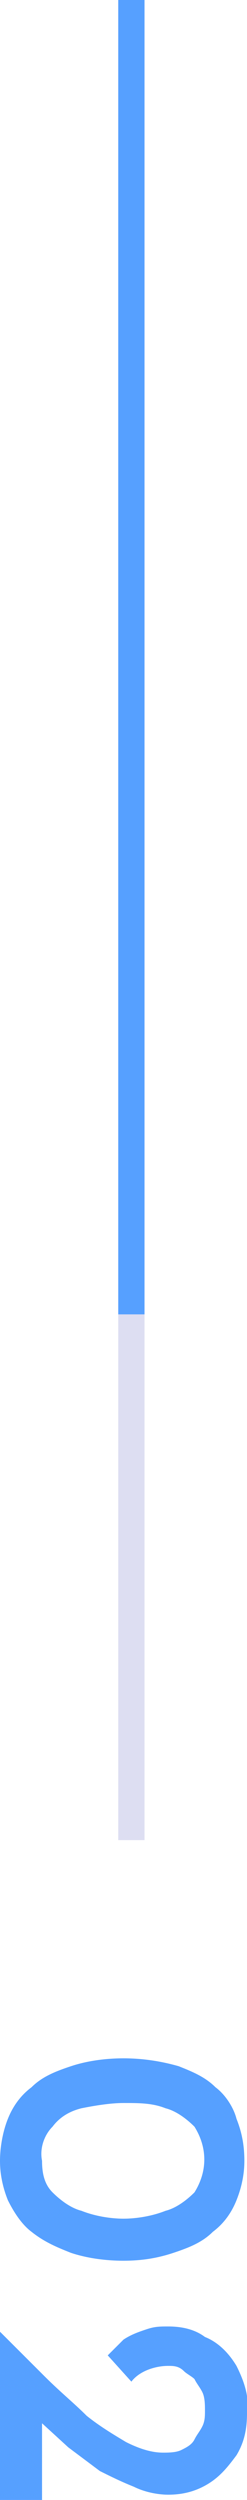
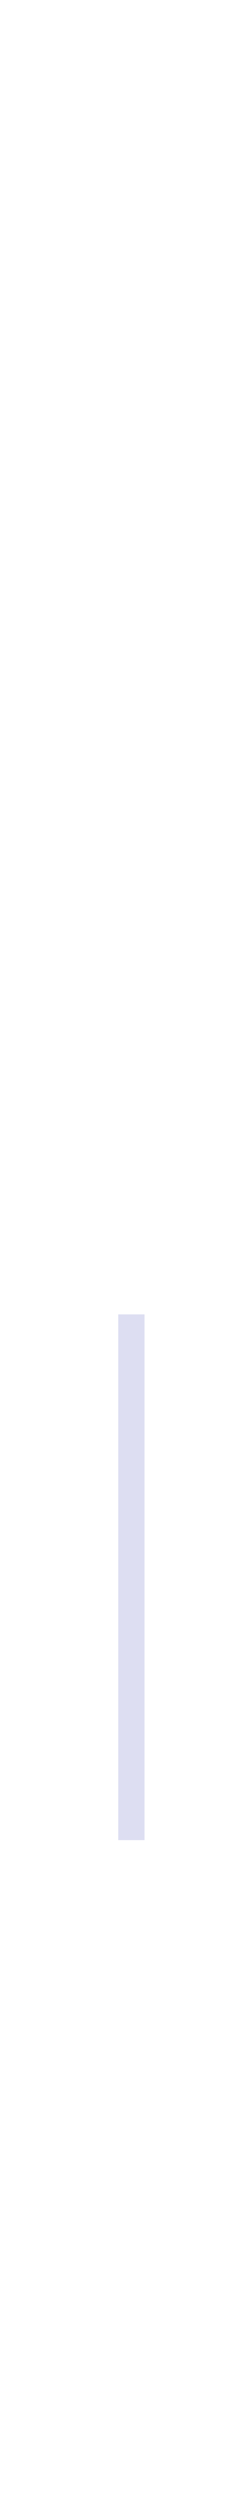
<svg xmlns="http://www.w3.org/2000/svg" version="1.1" id="レイヤー_1" x="0px" y="0px" viewBox="0 0 9.4 95.1" style="enable-background:new 0 0 9.4 95.1;" xml:space="preserve">
  <style type="text/css">
	.st0{fill:#56A0FF;}
	.st1{fill:#DDDEF2;}
</style>
  <title>アセット 3</title>
  <g>
    <g id="レイヤー_1-2">
-       <rect x="4.5" class="st0" width="1" height="50" />
      <rect x="4.5" y="50" class="st1" width="1" height="20" />
-       <path class="st0" d="M0,82.2c0-0.5,0.1-1.1,0.3-1.6c0.2-0.5,0.5-0.9,0.9-1.2c0.4-0.4,0.9-0.6,1.5-0.8c0.6-0.2,1.3-0.3,2-0.3    c0.7,0,1.4,0.1,2.1,0.3c0.5,0.2,1,0.4,1.4,0.8c0.4,0.3,0.7,0.8,0.8,1.2c0.2,0.5,0.3,1,0.3,1.6c0,0.5-0.1,1-0.3,1.5    c-0.2,0.5-0.5,0.9-0.9,1.2c-0.4,0.4-0.9,0.6-1.5,0.8C6,85.9,5.4,86,4.7,86c-0.7,0-1.4-0.1-2-0.3c-0.5-0.2-1-0.4-1.5-0.8    c-0.4-0.3-0.7-0.8-0.9-1.2C0.1,83.2,0,82.7,0,82.2z M1.6,82.2c0,0.5,0.1,0.9,0.4,1.2c0.3,0.3,0.7,0.6,1.1,0.7    c0.5,0.2,1.1,0.3,1.6,0.3c0.5,0,1.1-0.1,1.6-0.3c0.4-0.1,0.8-0.4,1.1-0.7c0.5-0.8,0.5-1.7,0-2.5c-0.3-0.3-0.7-0.6-1.1-0.7    C5.8,80,5.3,80,4.7,80c-0.5,0-1.1,0.1-1.6,0.2c-0.4,0.1-0.8,0.3-1.1,0.7C1.7,81.2,1.5,81.7,1.6,82.2L1.6,82.2z" />
-       <path class="st0" d="M0,88.7c0.6,0.6,1.1,1.1,1.7,1.7s1.1,1,1.6,1.5c0.5,0.4,1,0.7,1.5,1c0.4,0.2,0.9,0.4,1.4,0.4    c0.2,0,0.5,0,0.7-0.1c0.2-0.1,0.4-0.2,0.5-0.4c0.1-0.2,0.2-0.3,0.3-0.5c0.1-0.2,0.1-0.4,0.1-0.6c0-0.2,0-0.5-0.1-0.7    c-0.1-0.2-0.2-0.3-0.3-0.5c-0.1-0.1-0.3-0.2-0.4-0.3C6.8,90,6.6,90,6.4,90c-0.5,0-1.1,0.2-1.4,0.6l-0.9-1c0.2-0.2,0.4-0.4,0.6-0.6    c0.3-0.2,0.6-0.3,0.9-0.4c0.3-0.1,0.5-0.1,0.8-0.1c0.5,0,1,0.1,1.4,0.4C8.3,89.1,8.7,89.5,9,90c0.3,0.6,0.5,1.2,0.4,1.8    c0,0.6-0.1,1.1-0.4,1.6c-0.3,0.4-0.6,0.8-1.1,1.1c-0.5,0.3-1,0.4-1.5,0.4c-0.4,0-0.9-0.1-1.3-0.3c-0.5-0.2-0.9-0.4-1.3-0.6    c-0.4-0.3-0.8-0.6-1.2-0.9L1.4,92l0.2-0.7v3.8H0V88.7z" />
    </g>
  </g>
</svg>